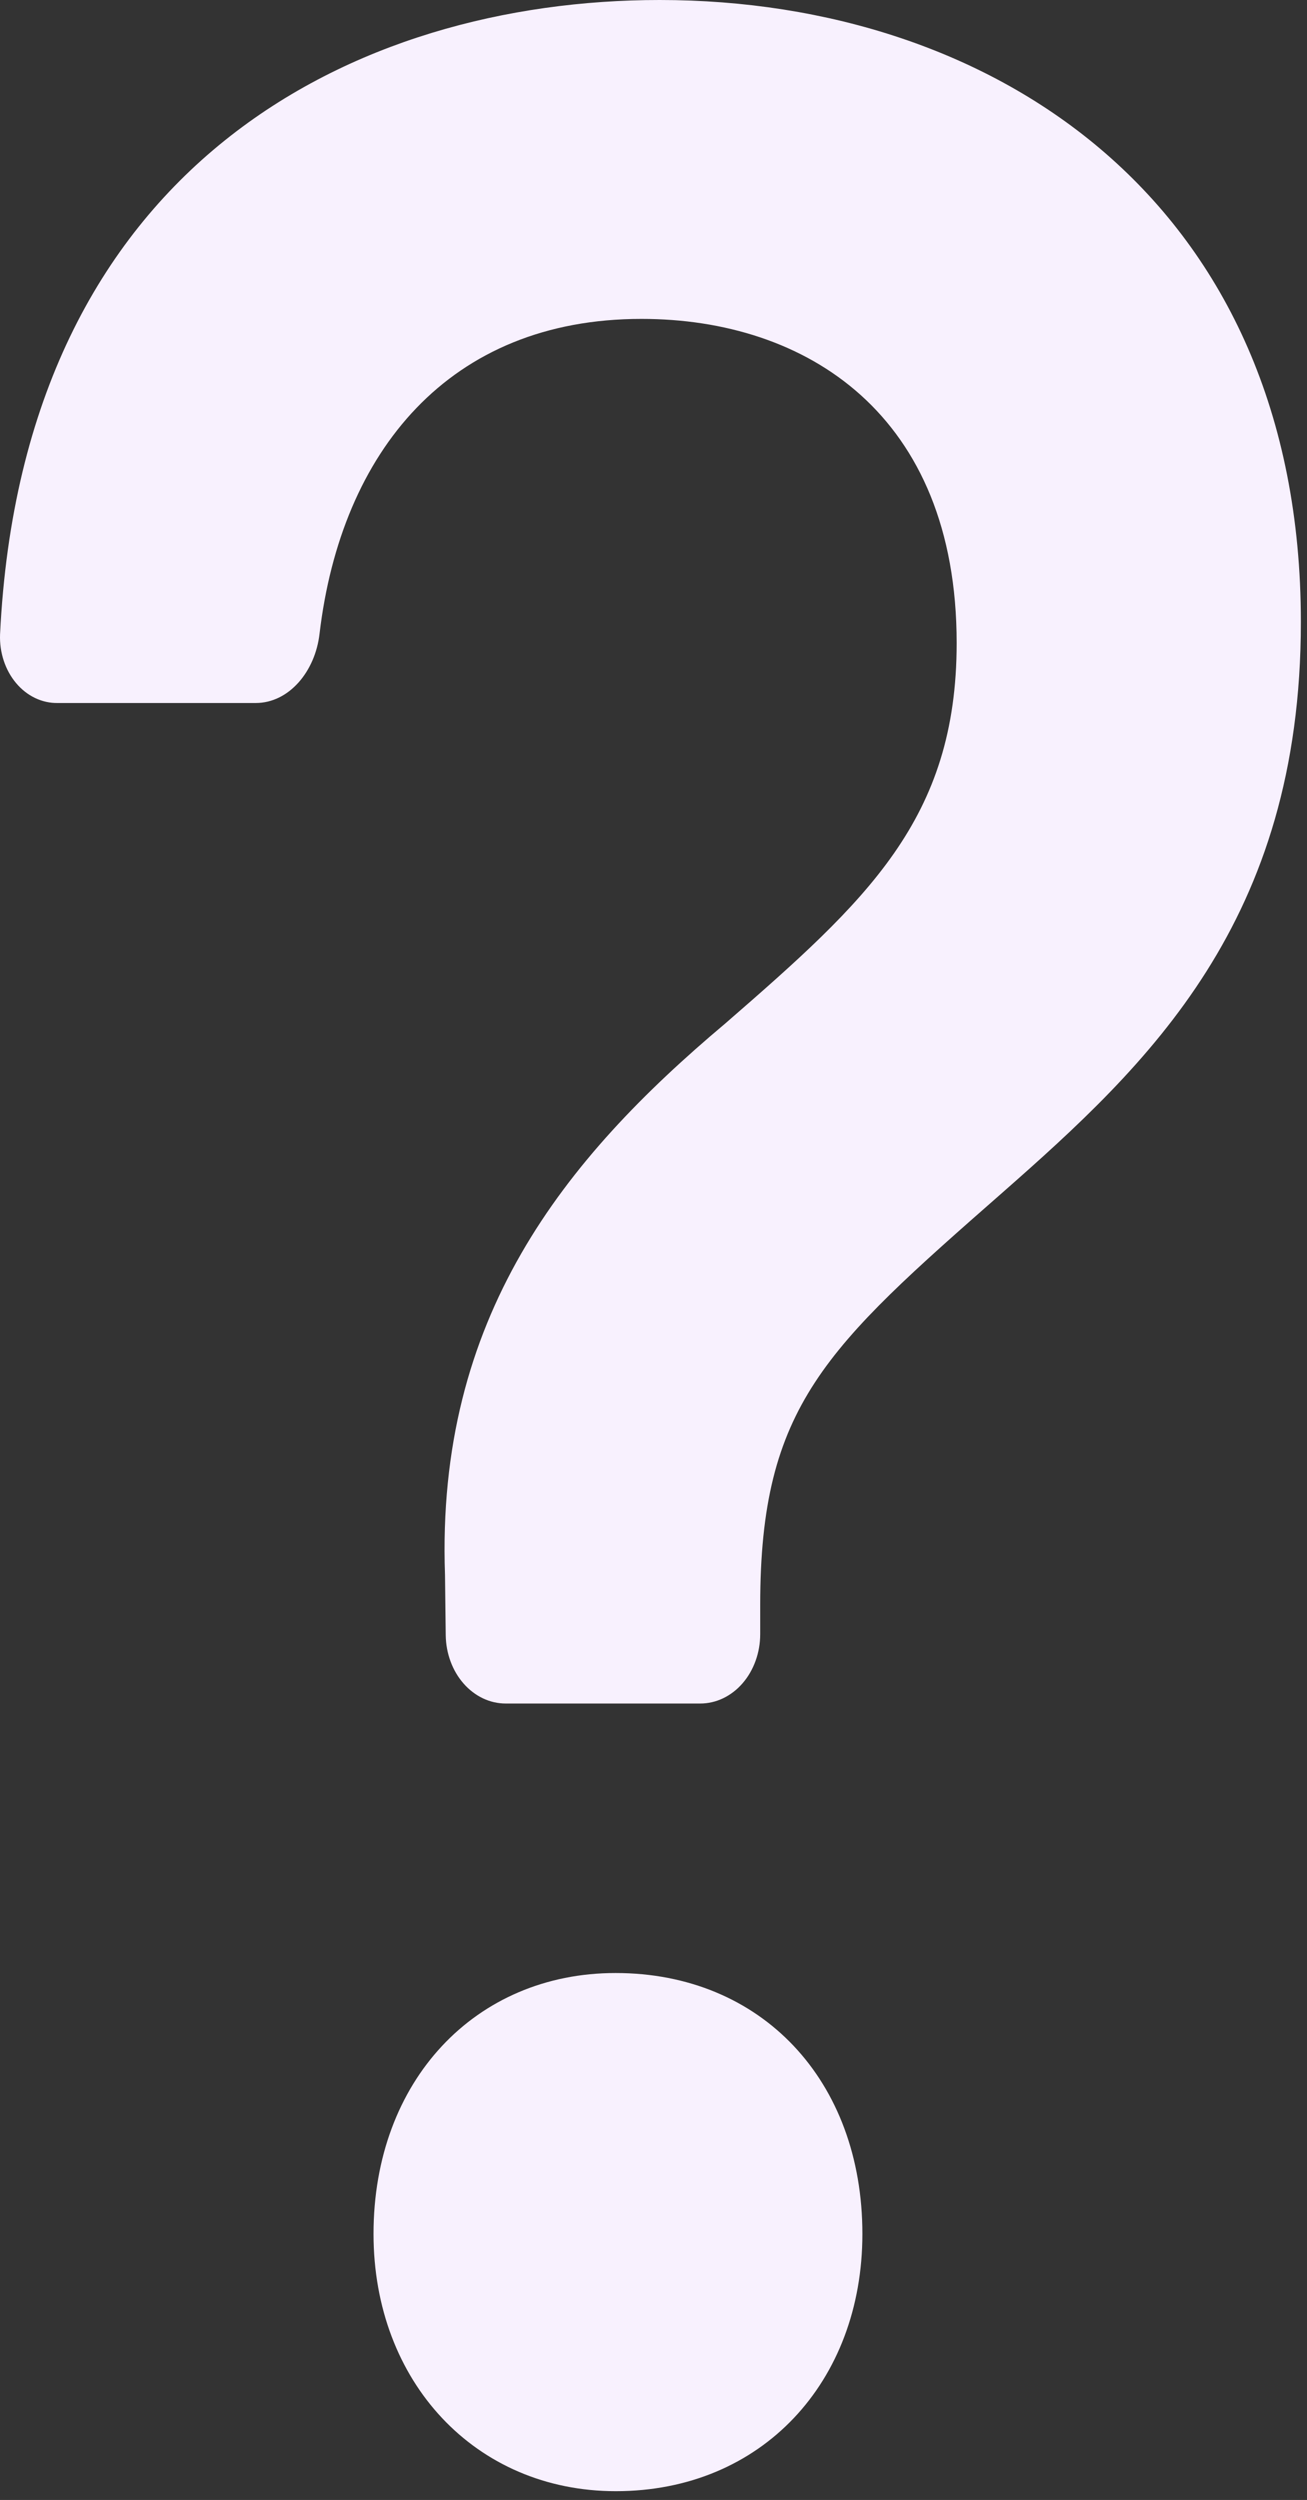
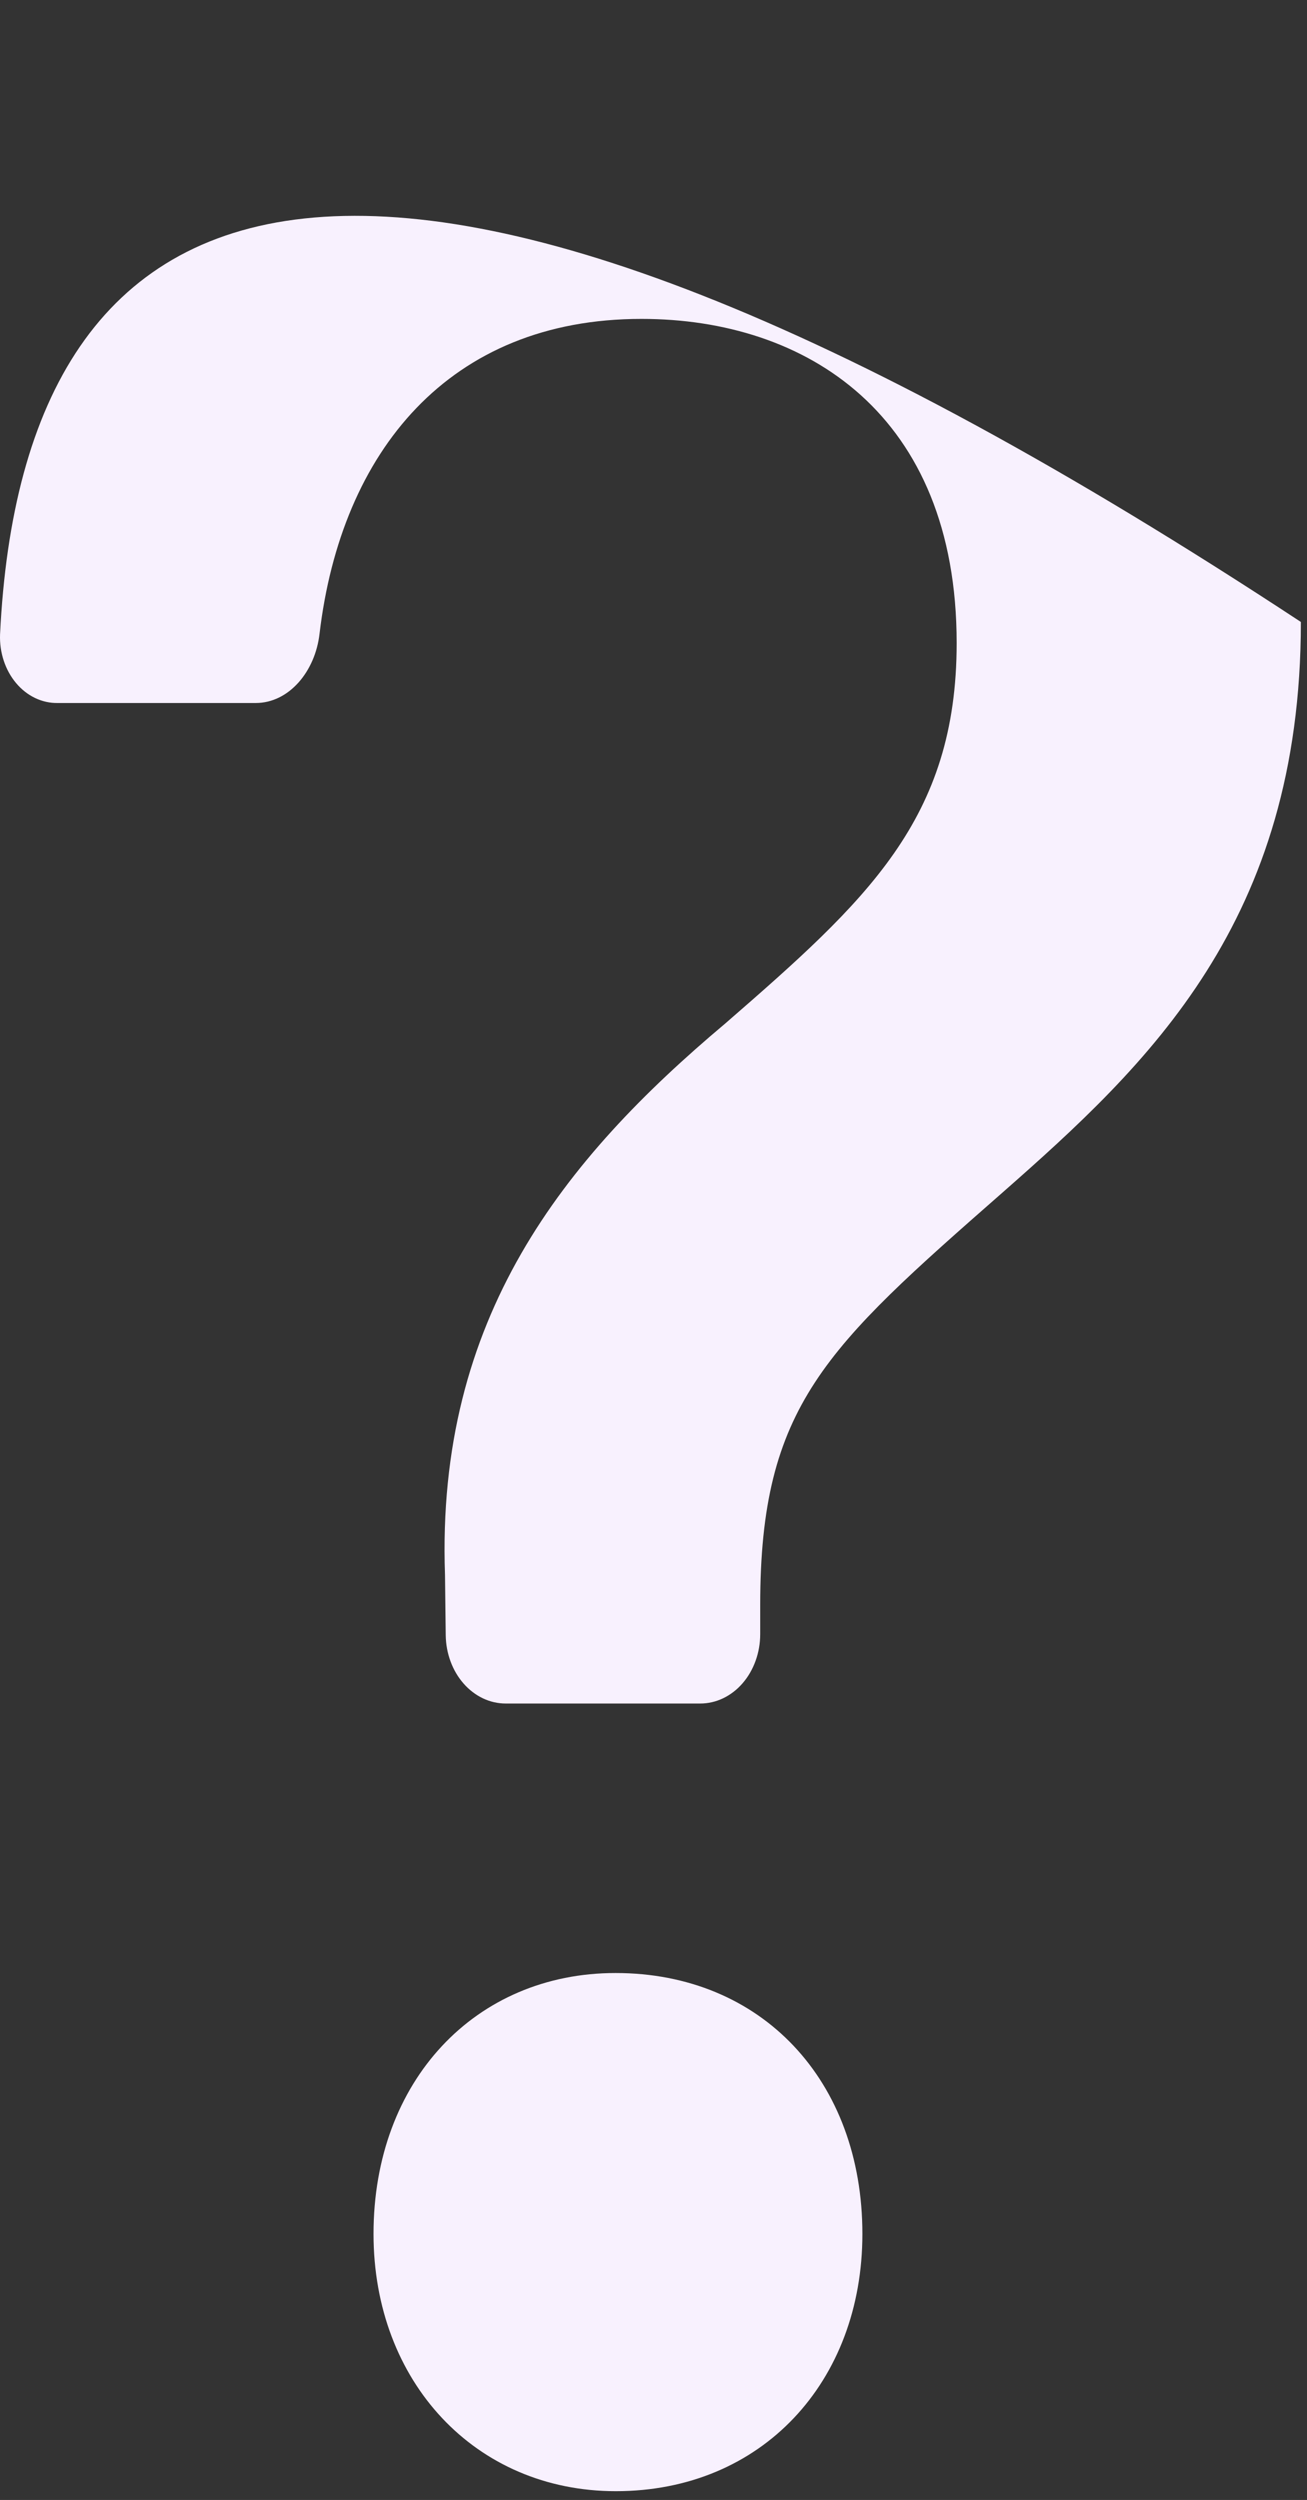
<svg xmlns="http://www.w3.org/2000/svg" width="147" height="281" viewBox="0 0 147 281" fill="none">
  <rect x="0" y="0" width="147" height="281" fill="#333333" stroke="none" />
-   <path d="M0.006 71.314C-0.031 72.321 0.11 73.327 0.422 74.268C0.734 75.21 1.209 76.068 1.817 76.79C2.426 77.512 3.157 78.082 3.963 78.465C4.77 78.848 5.636 79.037 6.508 79.019H28.765C32.488 79.019 35.456 75.494 35.941 71.22C38.369 50.756 50.51 35.844 72.147 35.844C90.654 35.844 107.597 46.544 107.597 72.281C107.597 92.09 97.507 101.199 81.562 115.05C63.406 130.305 49.026 148.118 50.051 177.036L50.132 183.806C50.16 185.852 50.883 187.804 52.145 189.24C53.407 190.676 55.106 191.48 56.877 191.48H78.757C80.545 191.48 82.261 190.658 83.526 189.196C84.79 187.733 85.501 185.749 85.501 183.681V180.405C85.501 158.007 92.866 151.487 112.75 134.048C129.18 119.605 146.311 103.57 146.311 69.91C146.311 22.773 111.886 0 74.197 0C40.015 0 2.569 18.405 0.006 71.314ZM42.011 251.095C42.011 267.722 53.477 280.014 69.26 280.014C85.69 280.014 96.994 267.722 96.994 251.095C96.994 233.875 85.663 221.771 69.233 221.771C53.477 221.771 42.011 233.875 42.011 251.095Z" fill="#F8F1FE" />
+   <path d="M0.006 71.314C-0.031 72.321 0.11 73.327 0.422 74.268C0.734 75.21 1.209 76.068 1.817 76.79C2.426 77.512 3.157 78.082 3.963 78.465C4.77 78.848 5.636 79.037 6.508 79.019H28.765C32.488 79.019 35.456 75.494 35.941 71.22C38.369 50.756 50.51 35.844 72.147 35.844C90.654 35.844 107.597 46.544 107.597 72.281C107.597 92.09 97.507 101.199 81.562 115.05C63.406 130.305 49.026 148.118 50.051 177.036L50.132 183.806C50.16 185.852 50.883 187.804 52.145 189.24C53.407 190.676 55.106 191.48 56.877 191.48H78.757C80.545 191.48 82.261 190.658 83.526 189.196C84.79 187.733 85.501 185.749 85.501 183.681V180.405C85.501 158.007 92.866 151.487 112.75 134.048C129.18 119.605 146.311 103.57 146.311 69.91C40.015 0 2.569 18.405 0.006 71.314ZM42.011 251.095C42.011 267.722 53.477 280.014 69.26 280.014C85.69 280.014 96.994 267.722 96.994 251.095C96.994 233.875 85.663 221.771 69.233 221.771C53.477 221.771 42.011 233.875 42.011 251.095Z" fill="#F8F1FE" />
</svg>